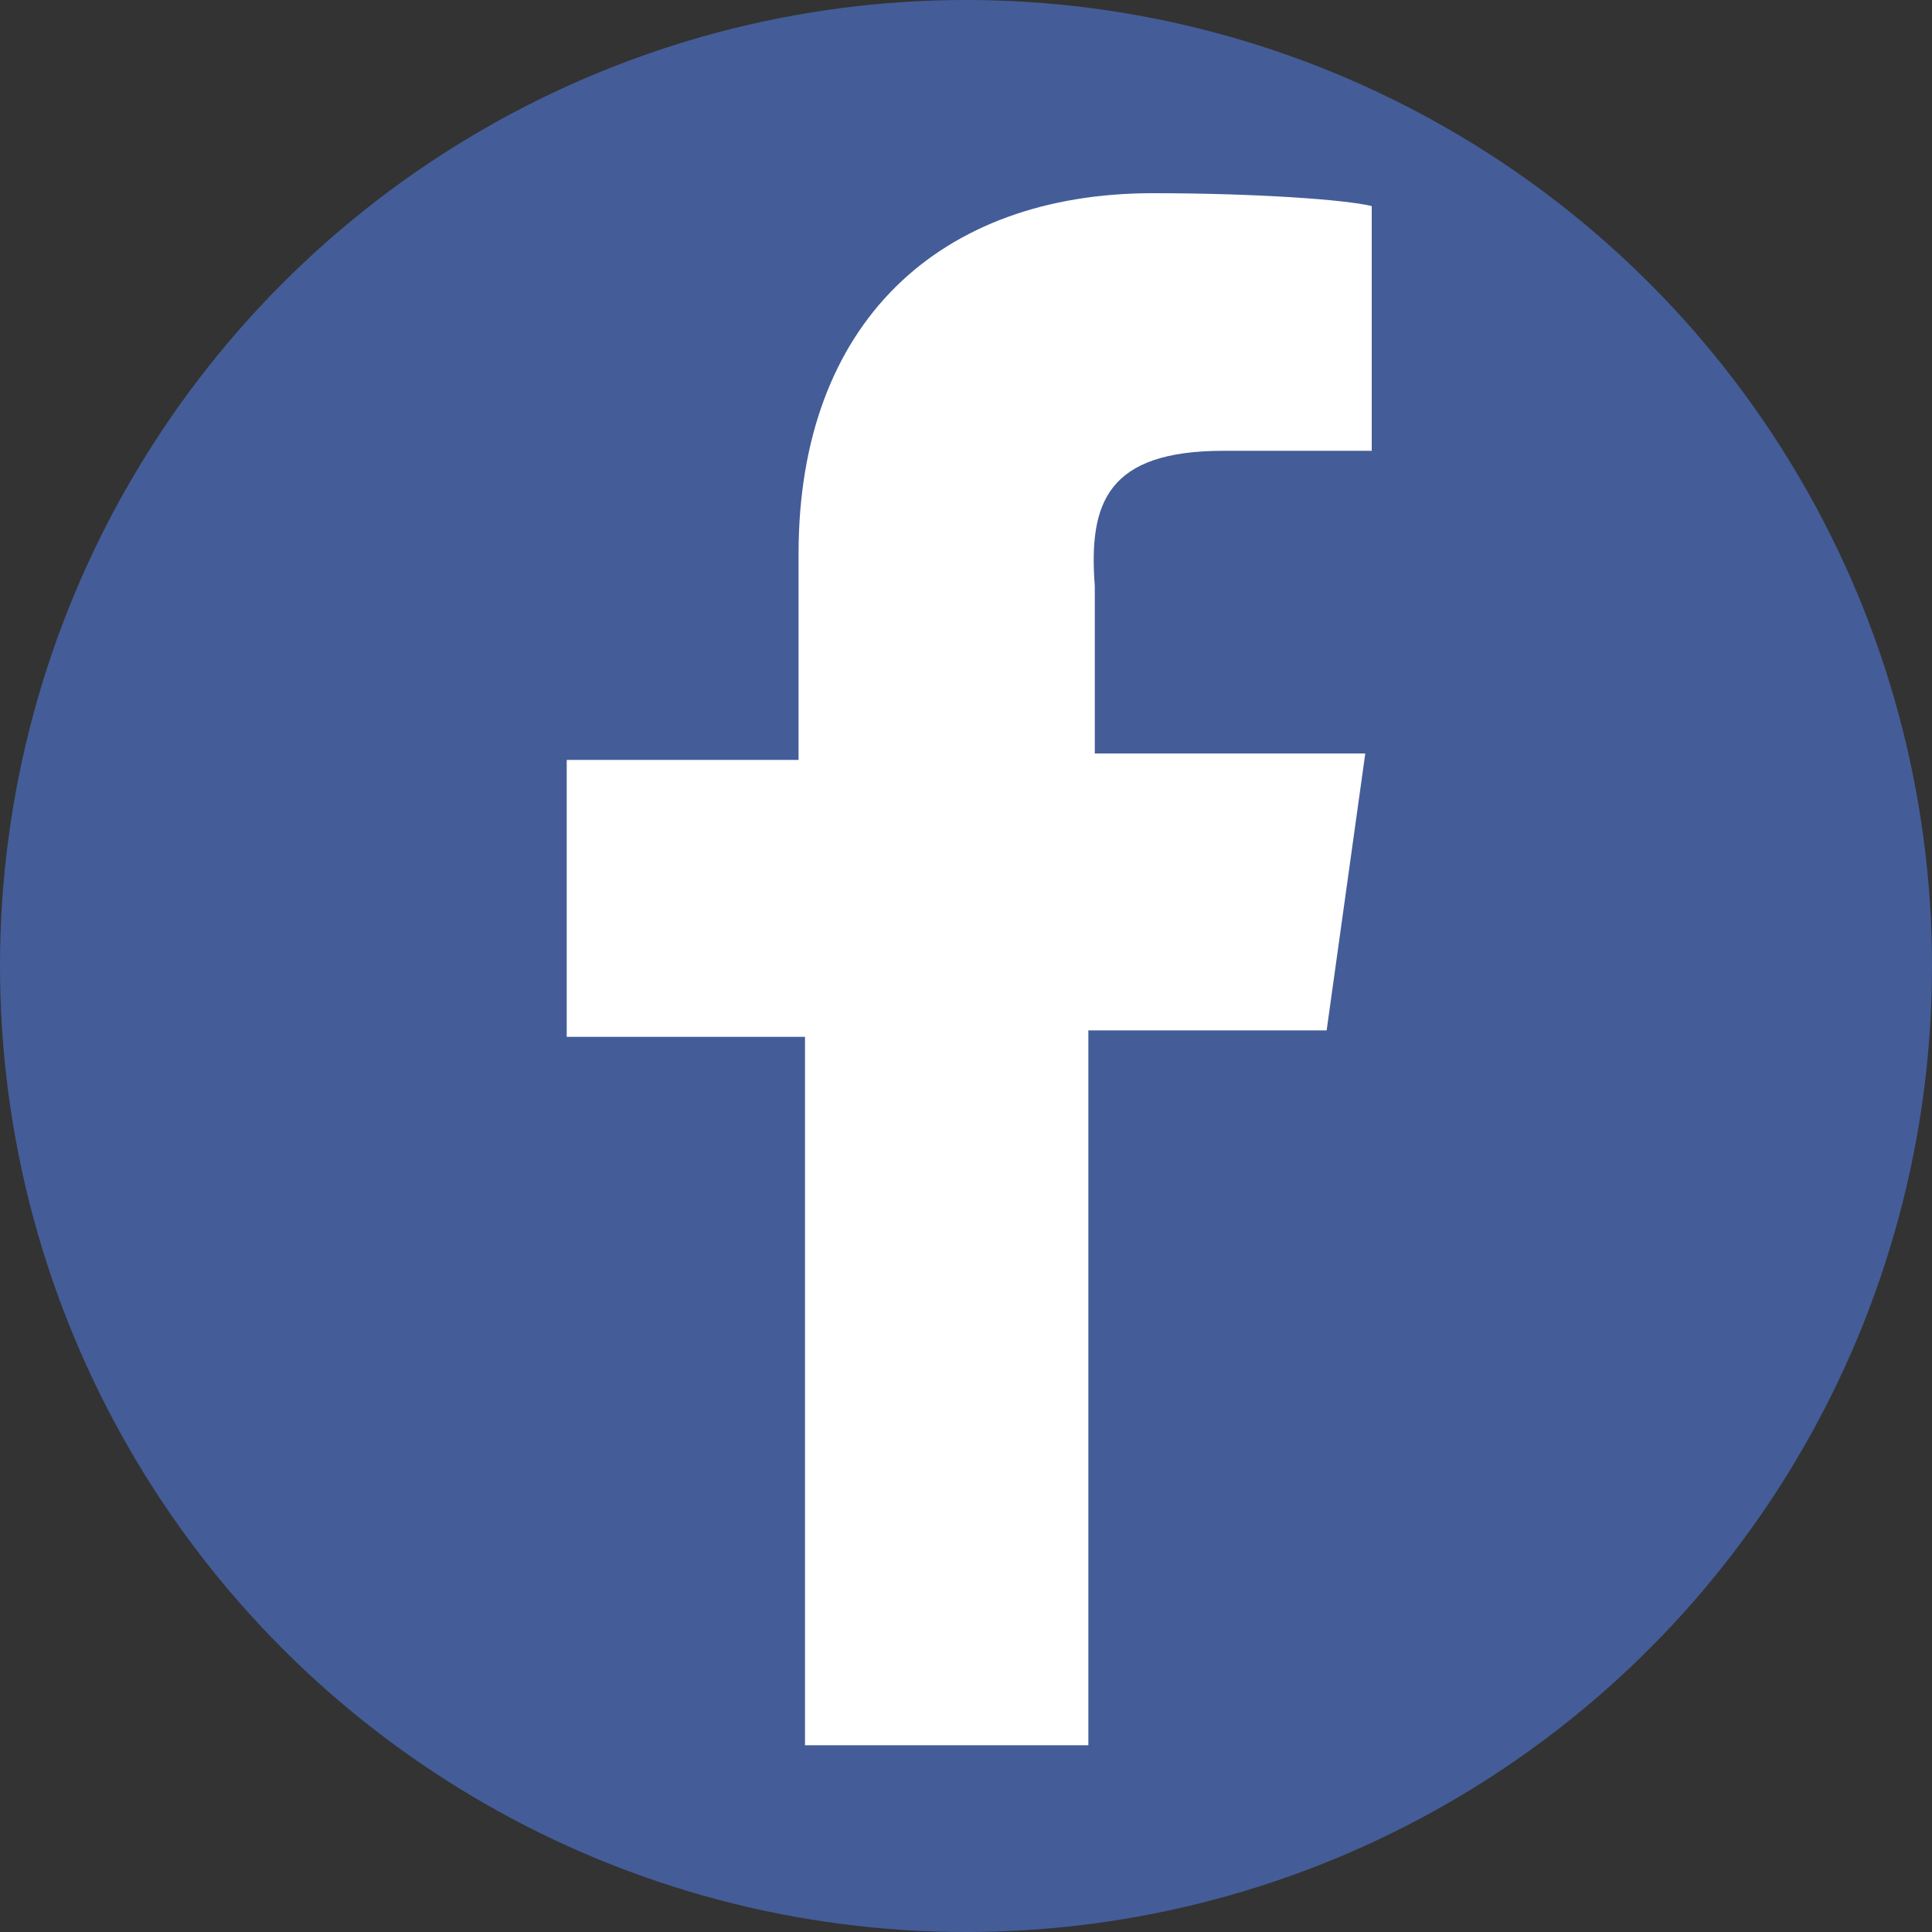
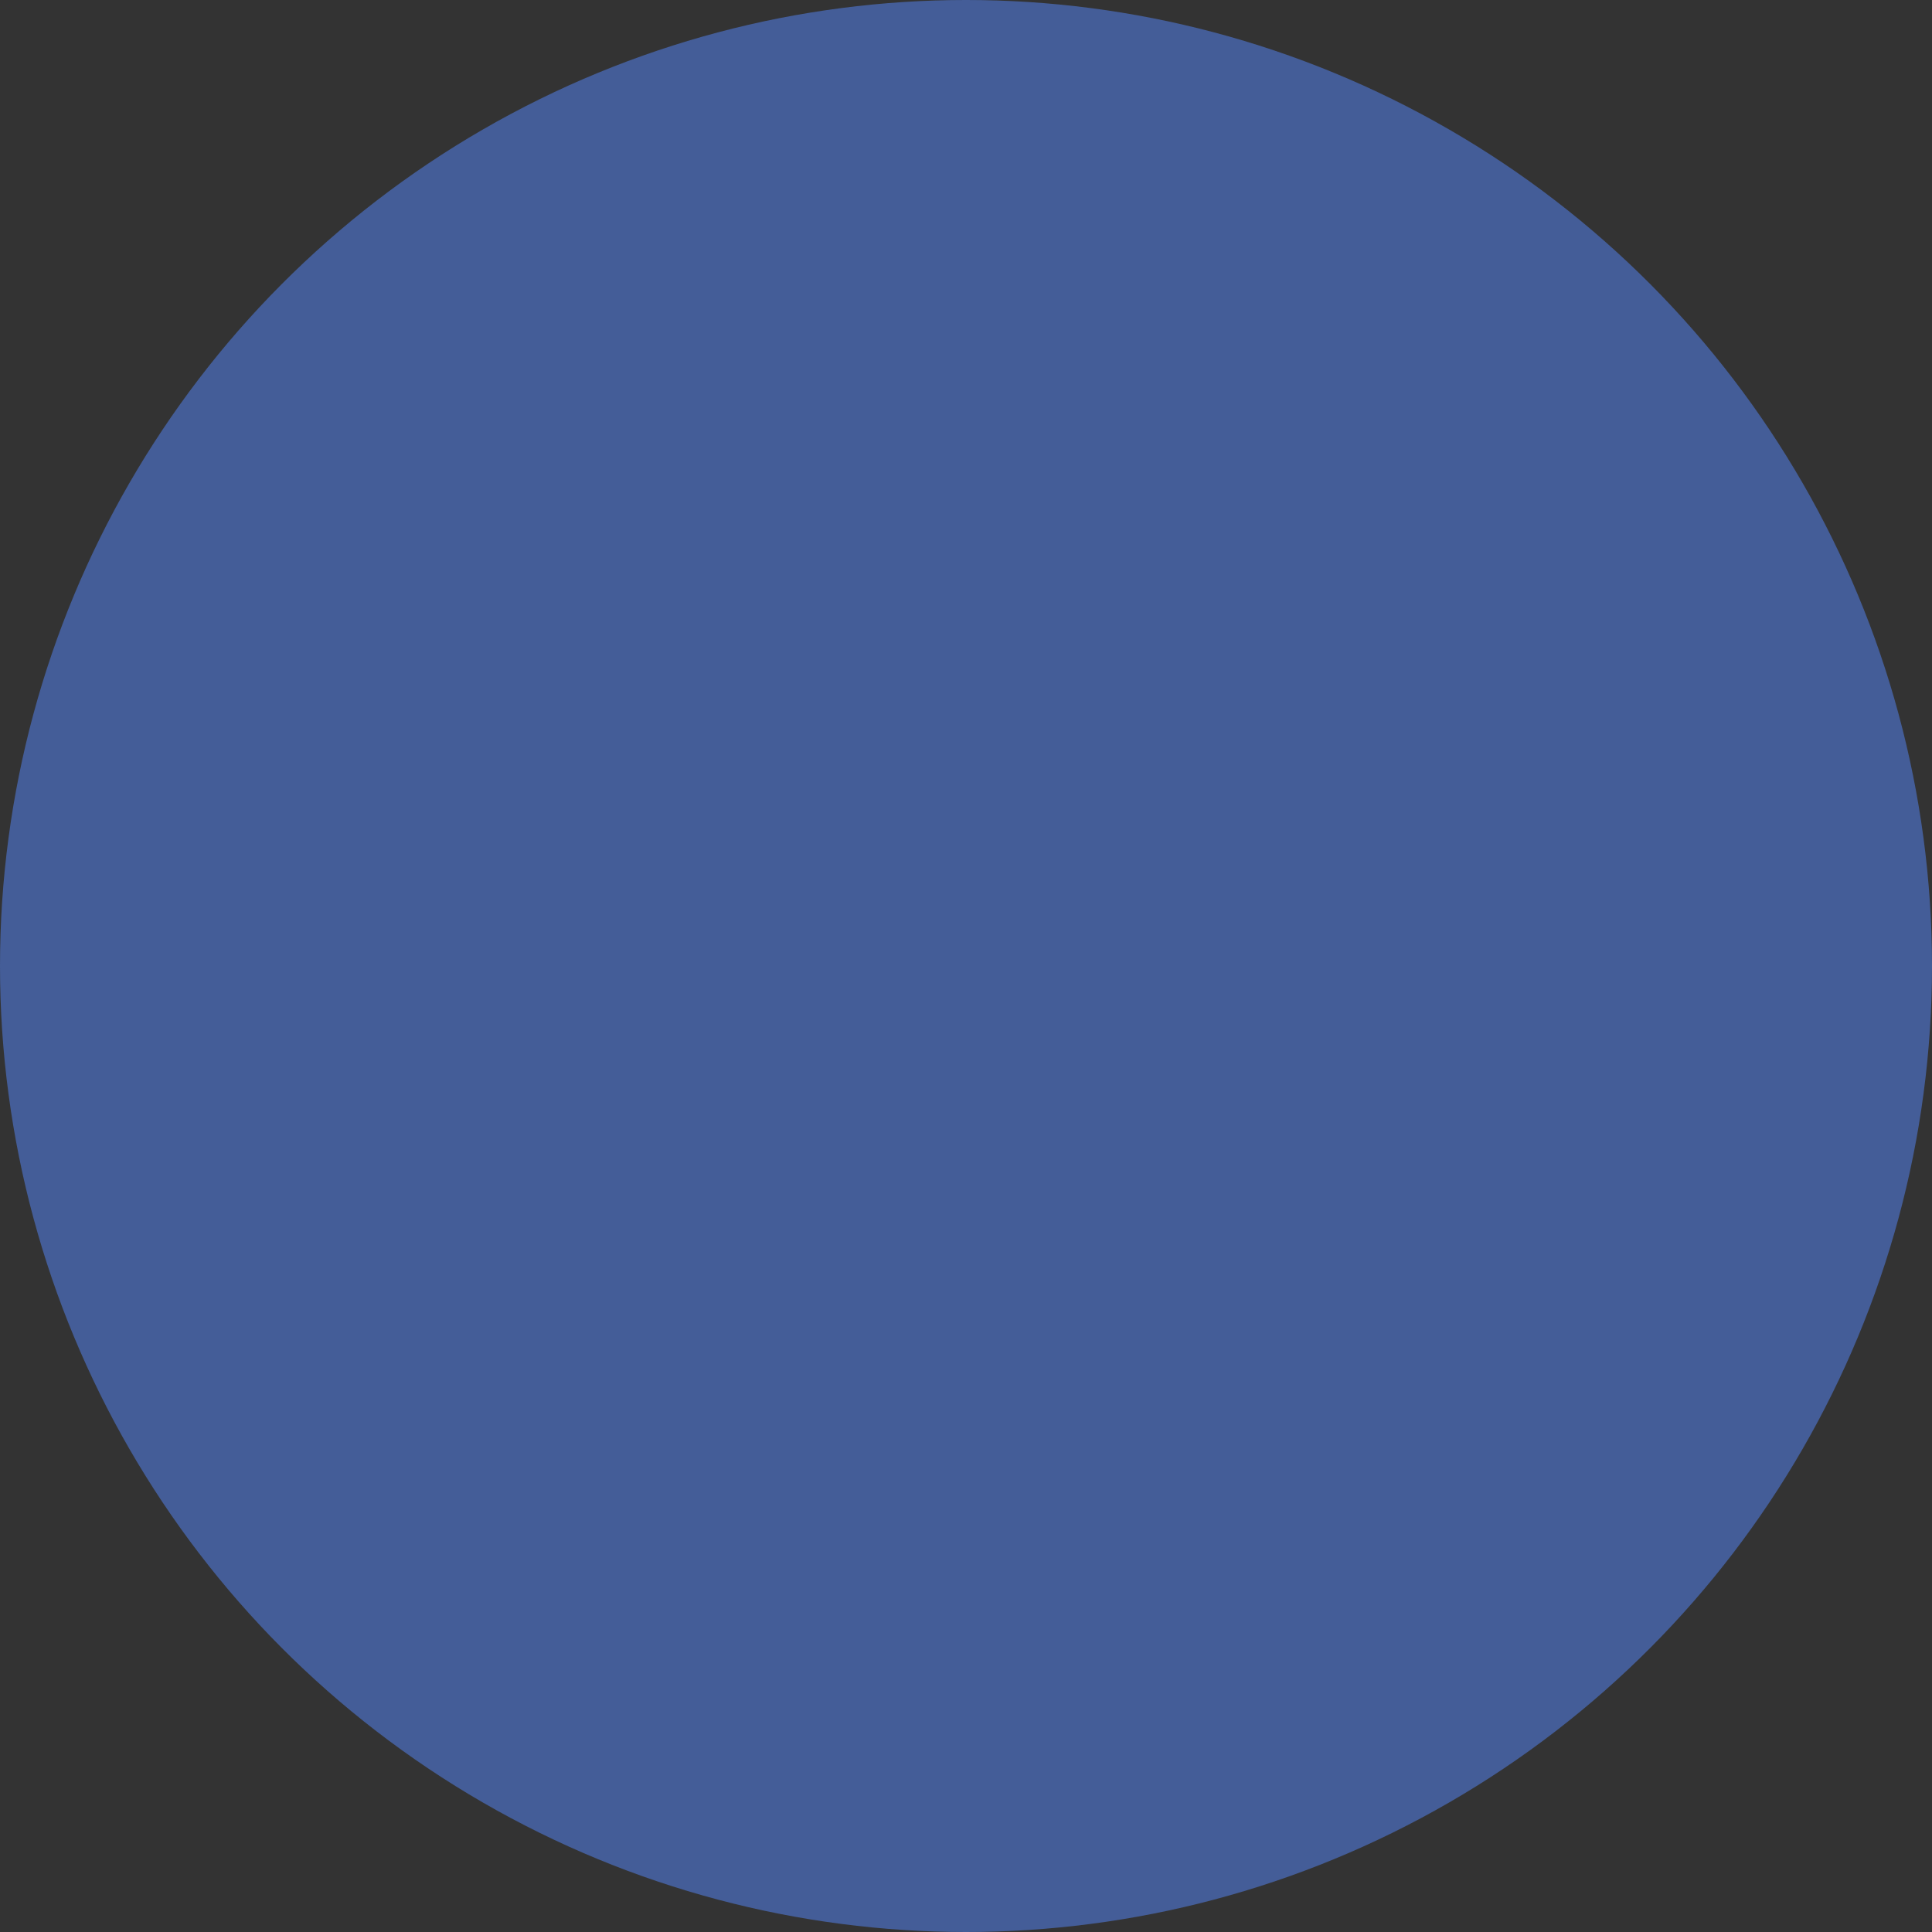
<svg xmlns="http://www.w3.org/2000/svg" version="1.1" id="Layer_1" x="0px" y="0px" viewBox="0 0 30 30" style="enable-background:new 0 0 30 30;" xml:space="preserve">
  <rect x="0" y="0" width="30" height="30" fill="#333333" stroke="none" />
  <style type="text/css">
	.st0{display:none;fill:#445D98;}
	.st1{fill:#445D98;}
	.st2{fill:#FFFFFF;}
</style>
  <g>
-     <path class="st0" d="M27.6,29.3c0.9,0,1.6-0.7,1.6-1.6V2.6c0-0.9-0.7-1.6-1.6-1.6H2.4C1.6,1,0.9,1.7,0.9,2.6v25.2   c0,0.9,0.7,1.6,1.6,1.6H27.6z" />
+     <path class="st0" d="M27.6,29.3c0.9,0,1.6-0.7,1.6-1.6V2.6c0-0.9-0.7-1.6-1.6-1.6H2.4C1.6,1,0.9,1.7,0.9,2.6v25.2   H27.6z" />
    <circle class="st1" cx="15" cy="15" r="15" />
-     <path class="st2" d="M16.9,27v-11h3.7l0.6-4.3h-4.2V9.1C16.9,7.8,17.2,7,19,7l2.3,0V3.2C20.9,3.1,19.5,3,17.9,3   c-3.3,0-5.5,2-5.5,5.6v3.2H8.8v4.3h3.7v11H16.9z" />
  </g>
</svg>